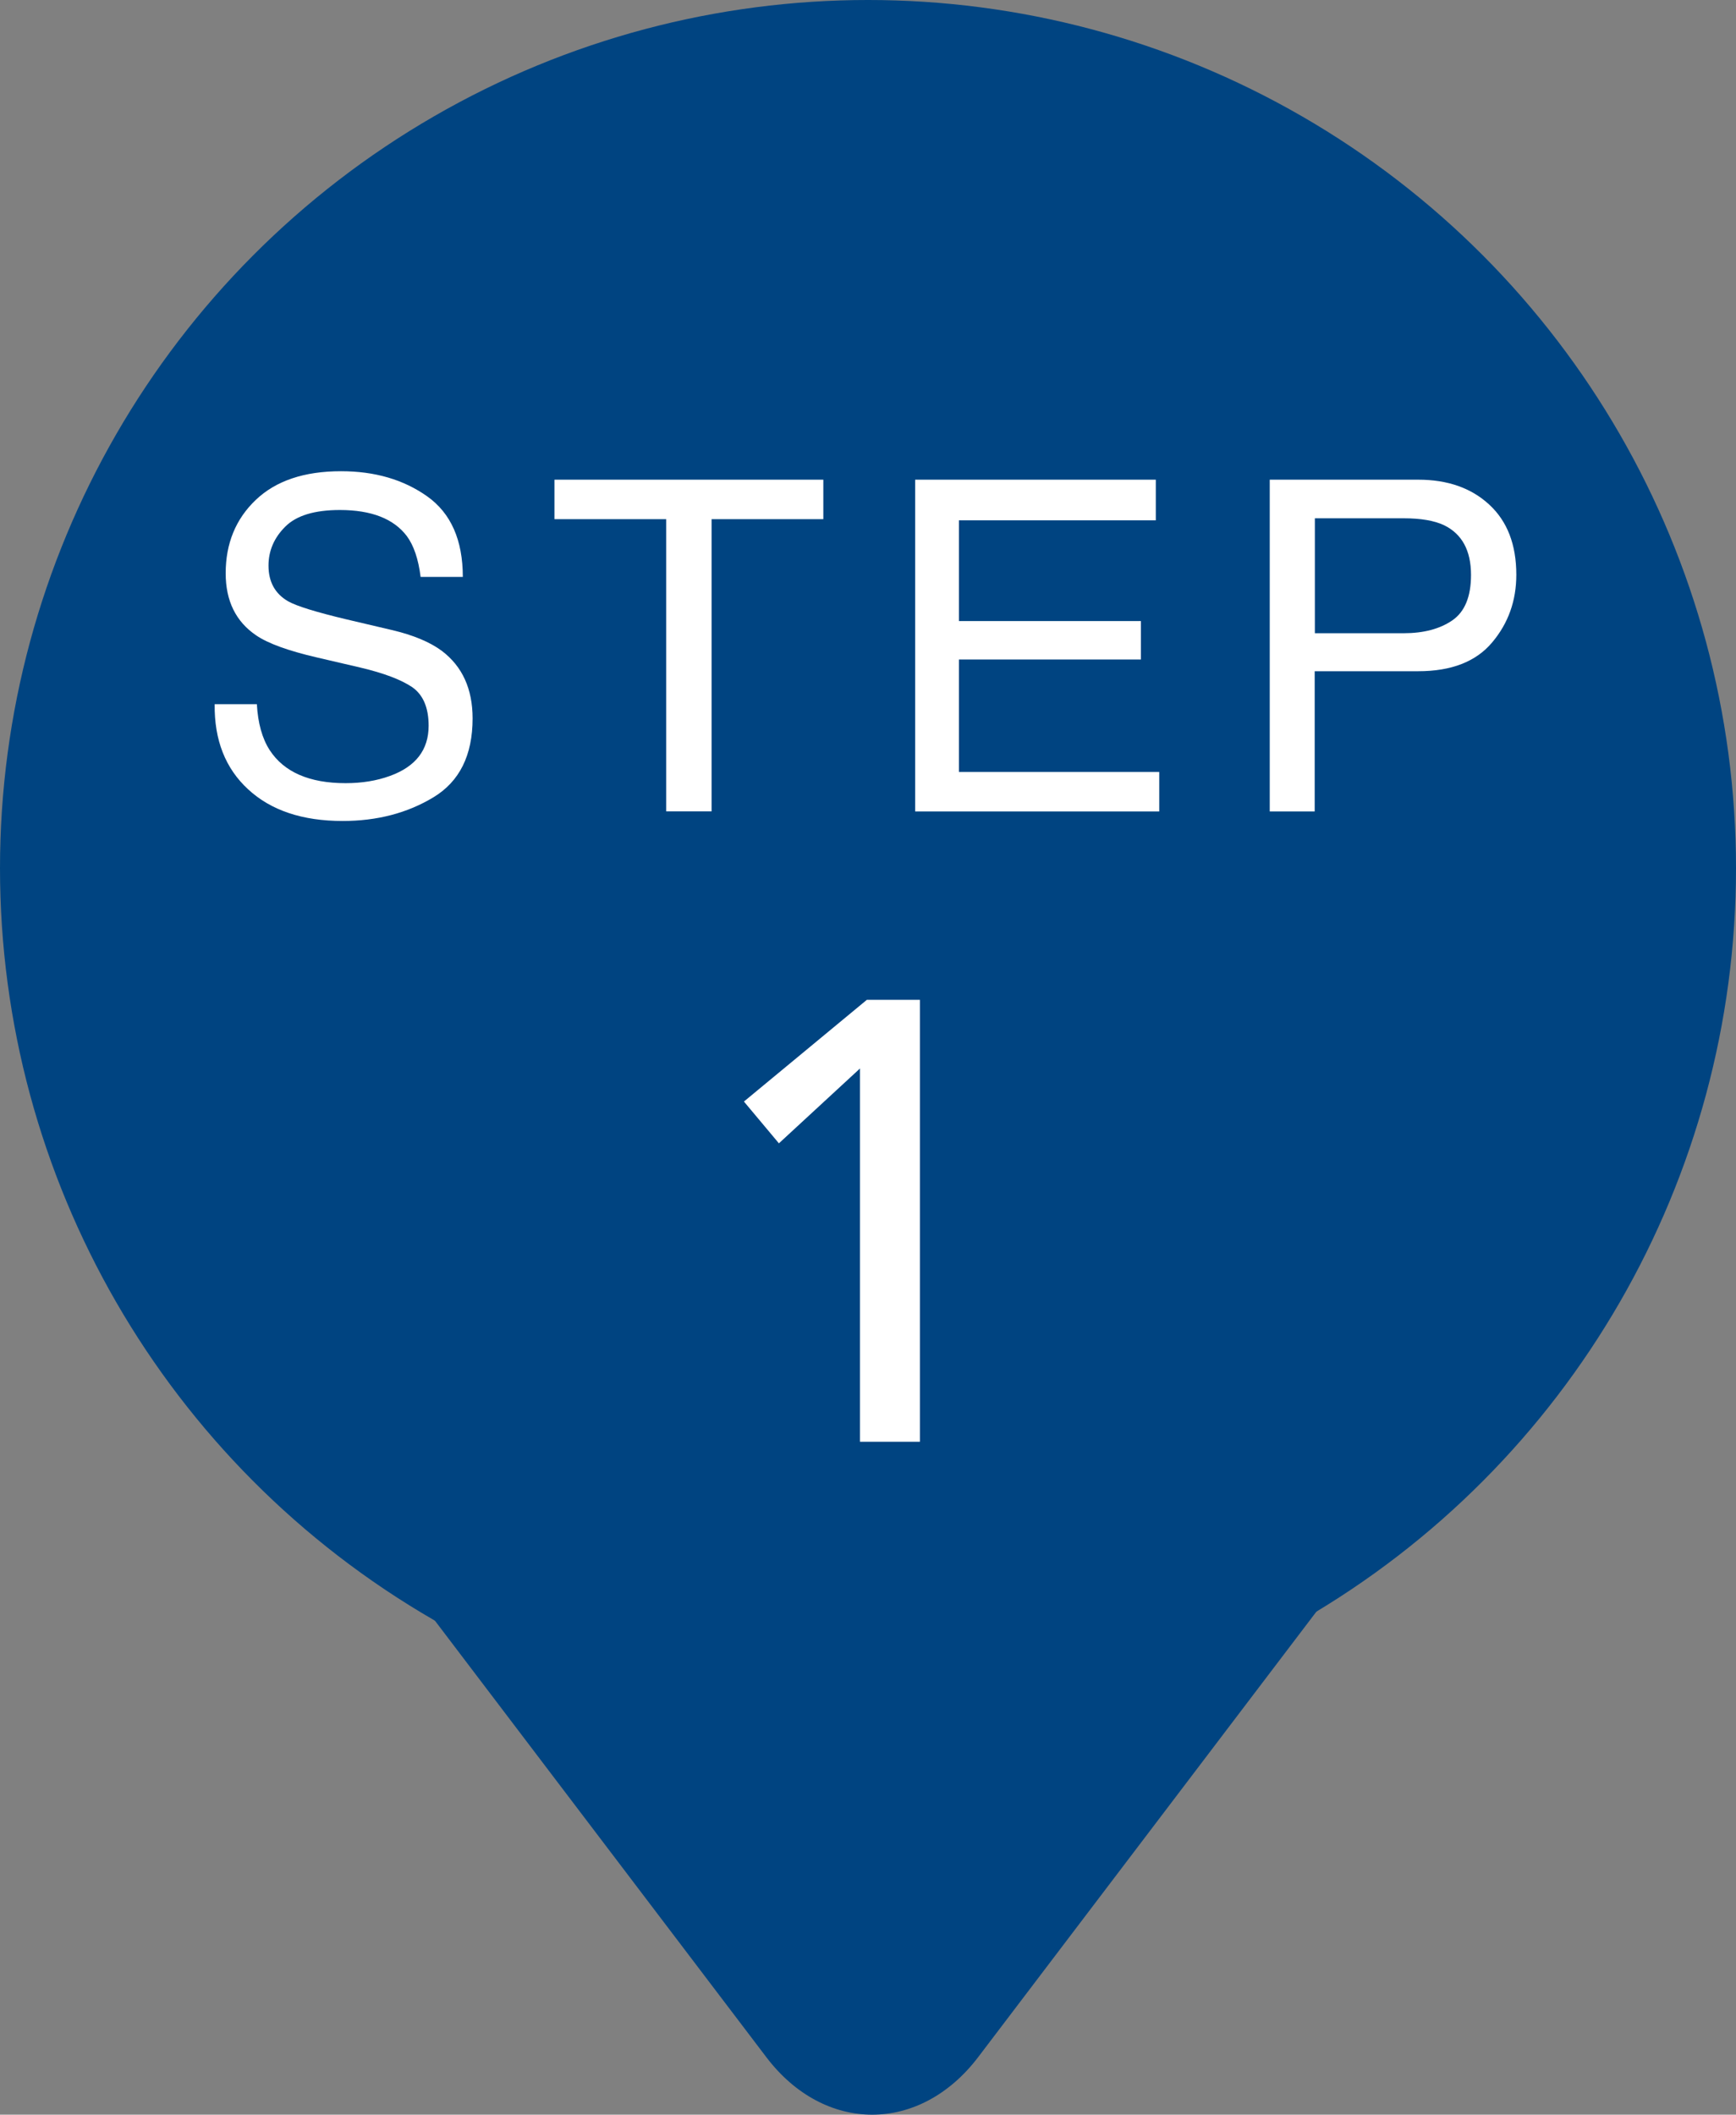
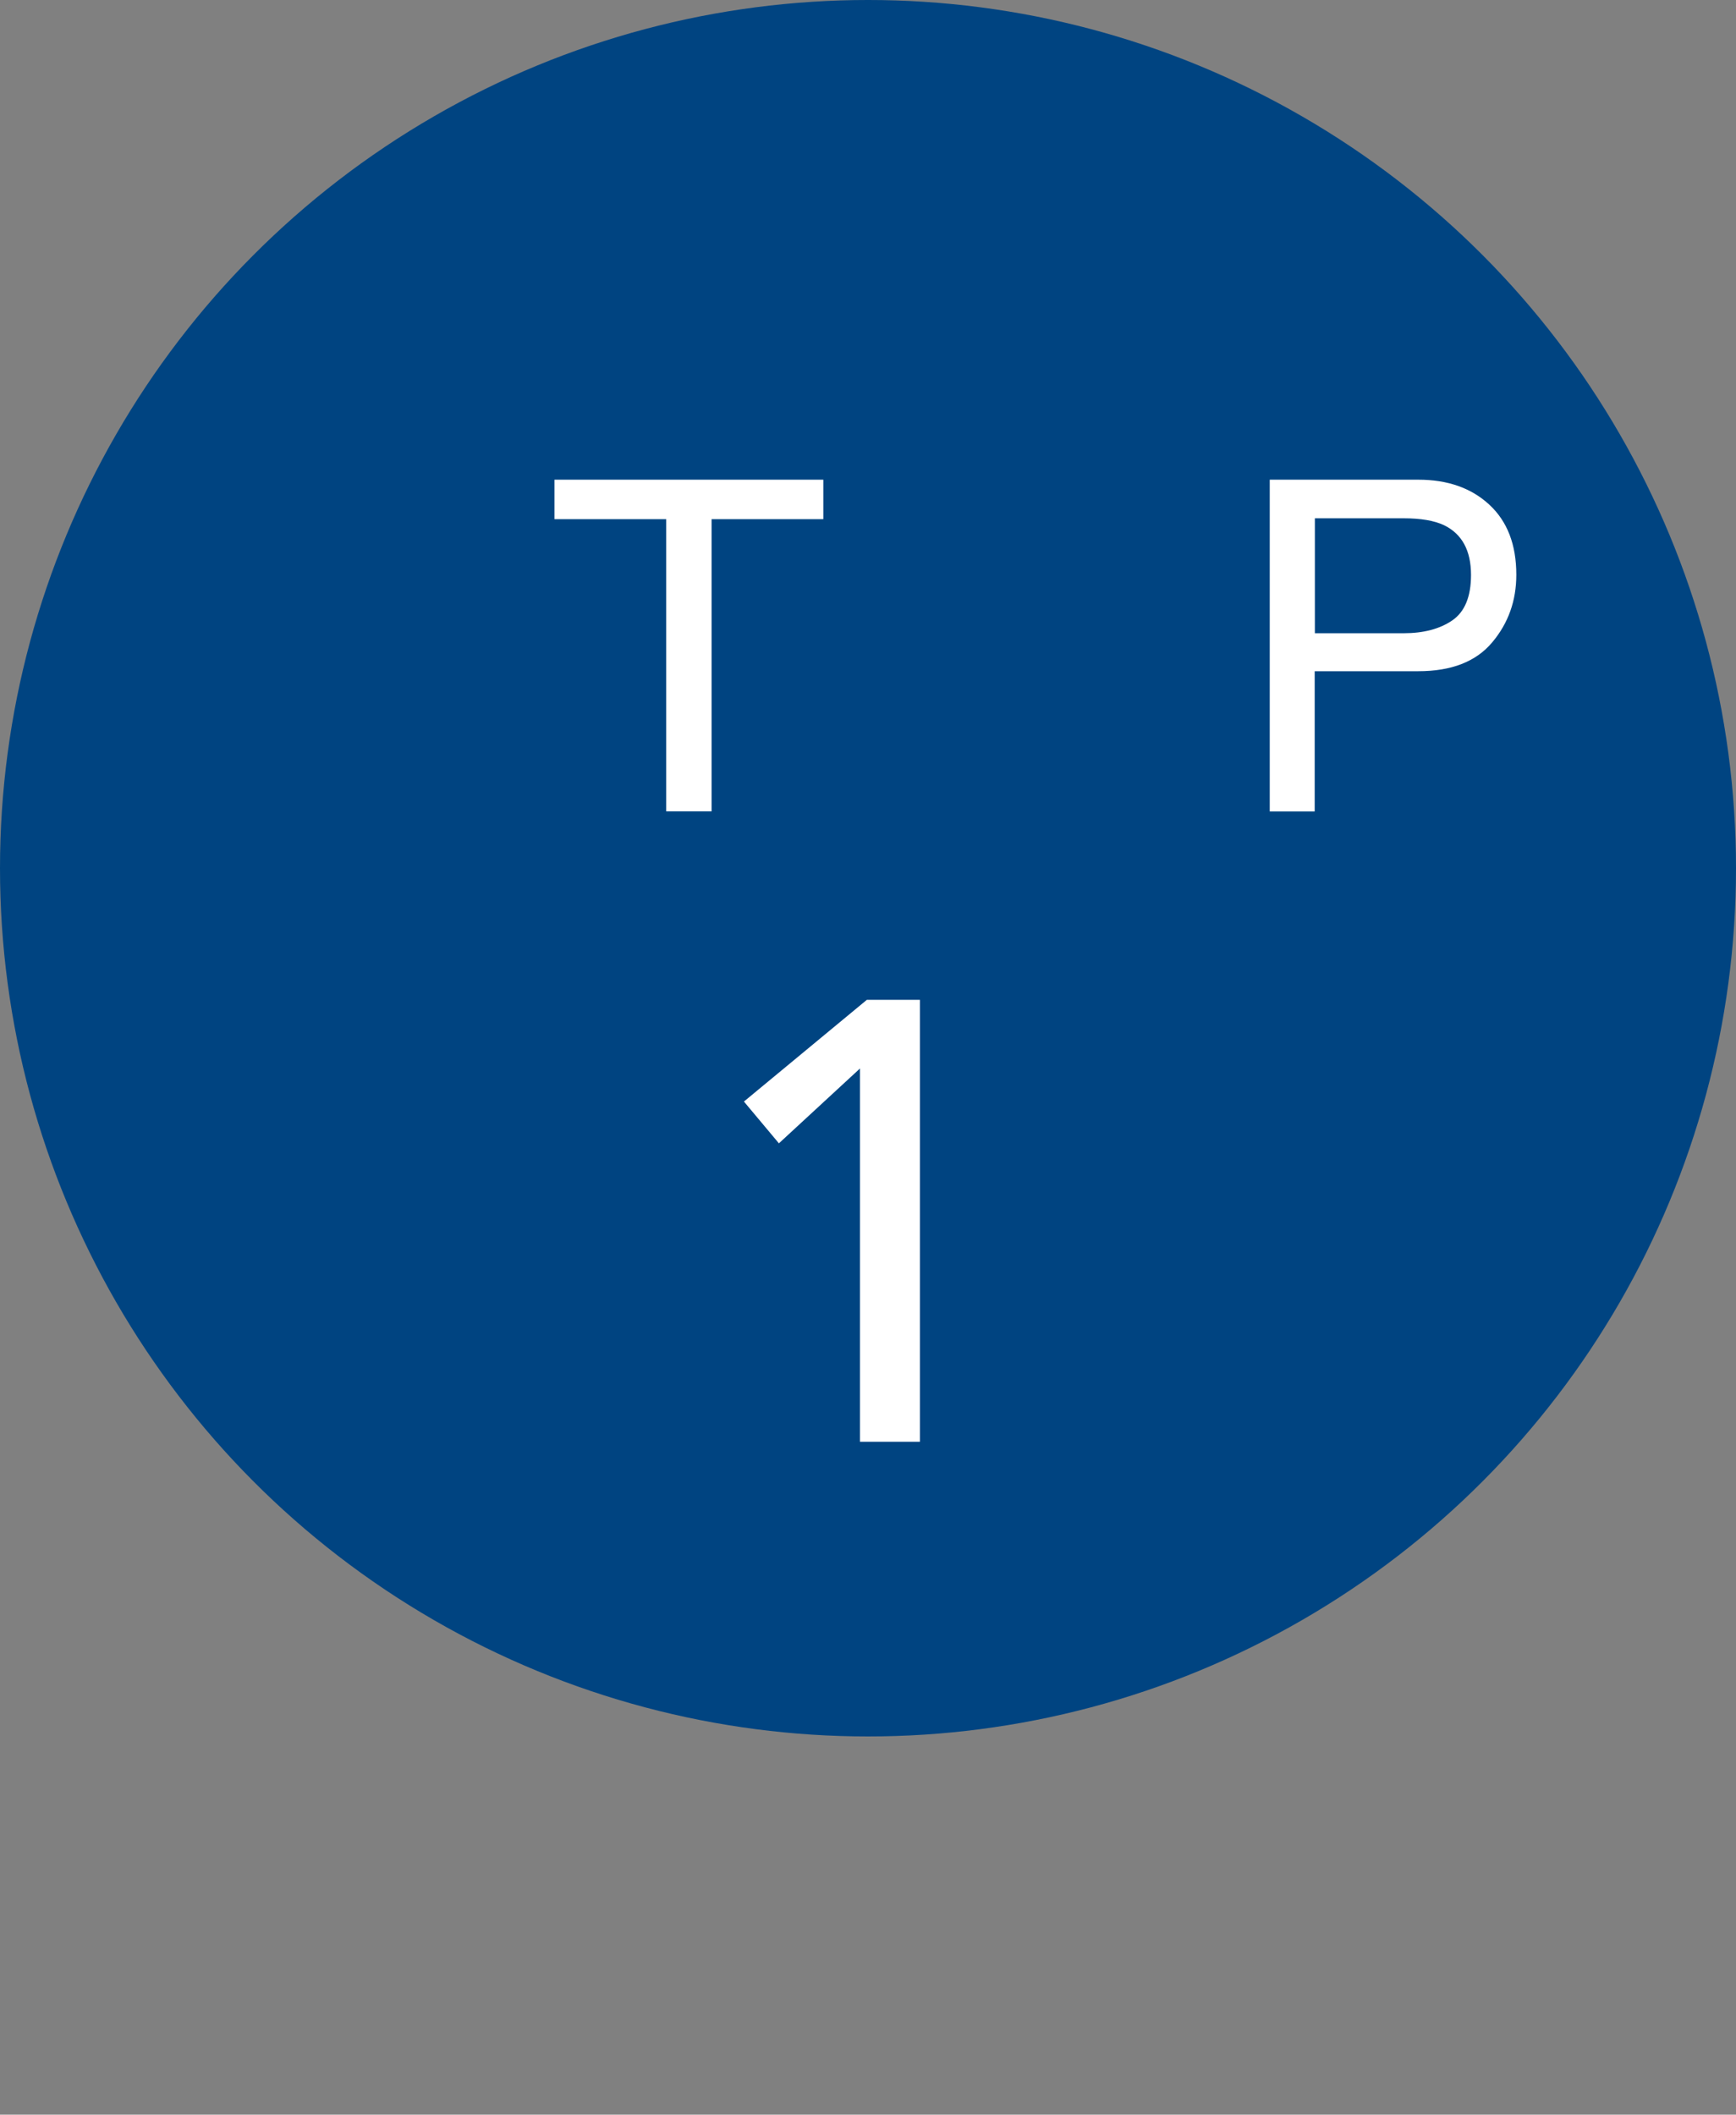
<svg xmlns="http://www.w3.org/2000/svg" id="_イヤー_2" width="197" height="239.91" viewBox="0 0 197 239.91">
  <rect x="0" y="0" width="197" height="239.91" fill="#808080" stroke="none" />
  <defs>
    <style>.cls-1{fill:#004481;}.cls-2{fill:#fff;}</style>
  </defs>
  <g id="_イヤー_3">
    <g>
      <g>
        <circle class="cls-1" cx="98.5" cy="98.5" r="98.5" />
-         <path class="cls-1" d="M170.64,154.85c6.62-8.72,3.08-15.85-7.87-15.85H35.19c-10.94,0-14.48,7.13-7.87,15.85l59.63,78.52c6.61,8.72,17.44,8.72,24.06,0l59.63-78.52Z" />
      </g>
      <path class="cls-2" d="M97.6,121.21l-9.21,8.5-3.97-4.74,13.95-11.54h6.02v50.14h-6.8v-42.35Z" />
      <g>
-         <path class="cls-2" d="M29.15,79.91c.12,2.13,.6,3.87,1.46,5.2,1.63,2.49,4.5,3.74,8.61,3.74,1.84,0,3.52-.27,5.03-.82,2.93-1.06,4.39-2.96,4.39-5.69,0-2.05-.62-3.51-1.86-4.38-1.26-.85-3.23-1.6-5.91-2.23l-4.94-1.15c-3.23-.75-5.51-1.58-6.85-2.49-2.32-1.57-3.47-3.92-3.47-7.05,0-3.38,1.14-6.16,3.42-8.33,2.28-2.17,5.5-3.25,9.67-3.25,3.84,0,7.1,.95,9.79,2.86,2.68,1.91,4.03,4.95,4.03,9.13h-4.79c-.25-2.01-.77-3.56-1.57-4.64-1.49-1.96-4.02-2.95-7.59-2.95-2.88,0-4.95,.63-6.21,1.9-1.26,1.26-1.89,2.73-1.89,4.41,0,1.84,.74,3.19,2.23,4.05,.98,.55,3.19,1.23,6.63,2.05l5.11,1.2c2.47,.58,4.37,1.38,5.71,2.38,2.32,1.76,3.48,4.31,3.48,7.66,0,4.17-1.48,7.15-4.44,8.94-2.96,1.79-6.39,2.69-10.31,2.69-4.56,0-8.14-1.2-10.72-3.59-2.58-2.37-3.85-5.59-3.8-9.66h4.79Z" />
        <path class="cls-2" d="M93.43,54.42v4.48h-12.68v33.15h-5.15V58.9h-12.68v-4.48h30.51Z" />
-         <path class="cls-2" d="M103.85,54.42h27.31v4.61h-22.34v11.43h20.65v4.36h-20.65v12.76h22.73v4.48h-27.7V54.42Z" />
        <path class="cls-2" d="M144.1,54.42h16.84c3.33,0,6.02,.94,8.06,2.83,2.05,1.89,3.07,4.54,3.07,7.96,0,2.94-.91,5.5-2.74,7.67-1.83,2.18-4.62,3.27-8.39,3.27h-11.75v15.91h-5.1V54.42Zm19.78,5.17c-1.12-.53-2.65-.79-4.6-.79h-10.07v13.04h10.07c2.27,0,4.12-.49,5.53-1.46s2.12-2.69,2.12-5.15c0-2.77-1.02-4.65-3.05-5.64Z" />
      </g>
    </g>
  </g>
</svg>